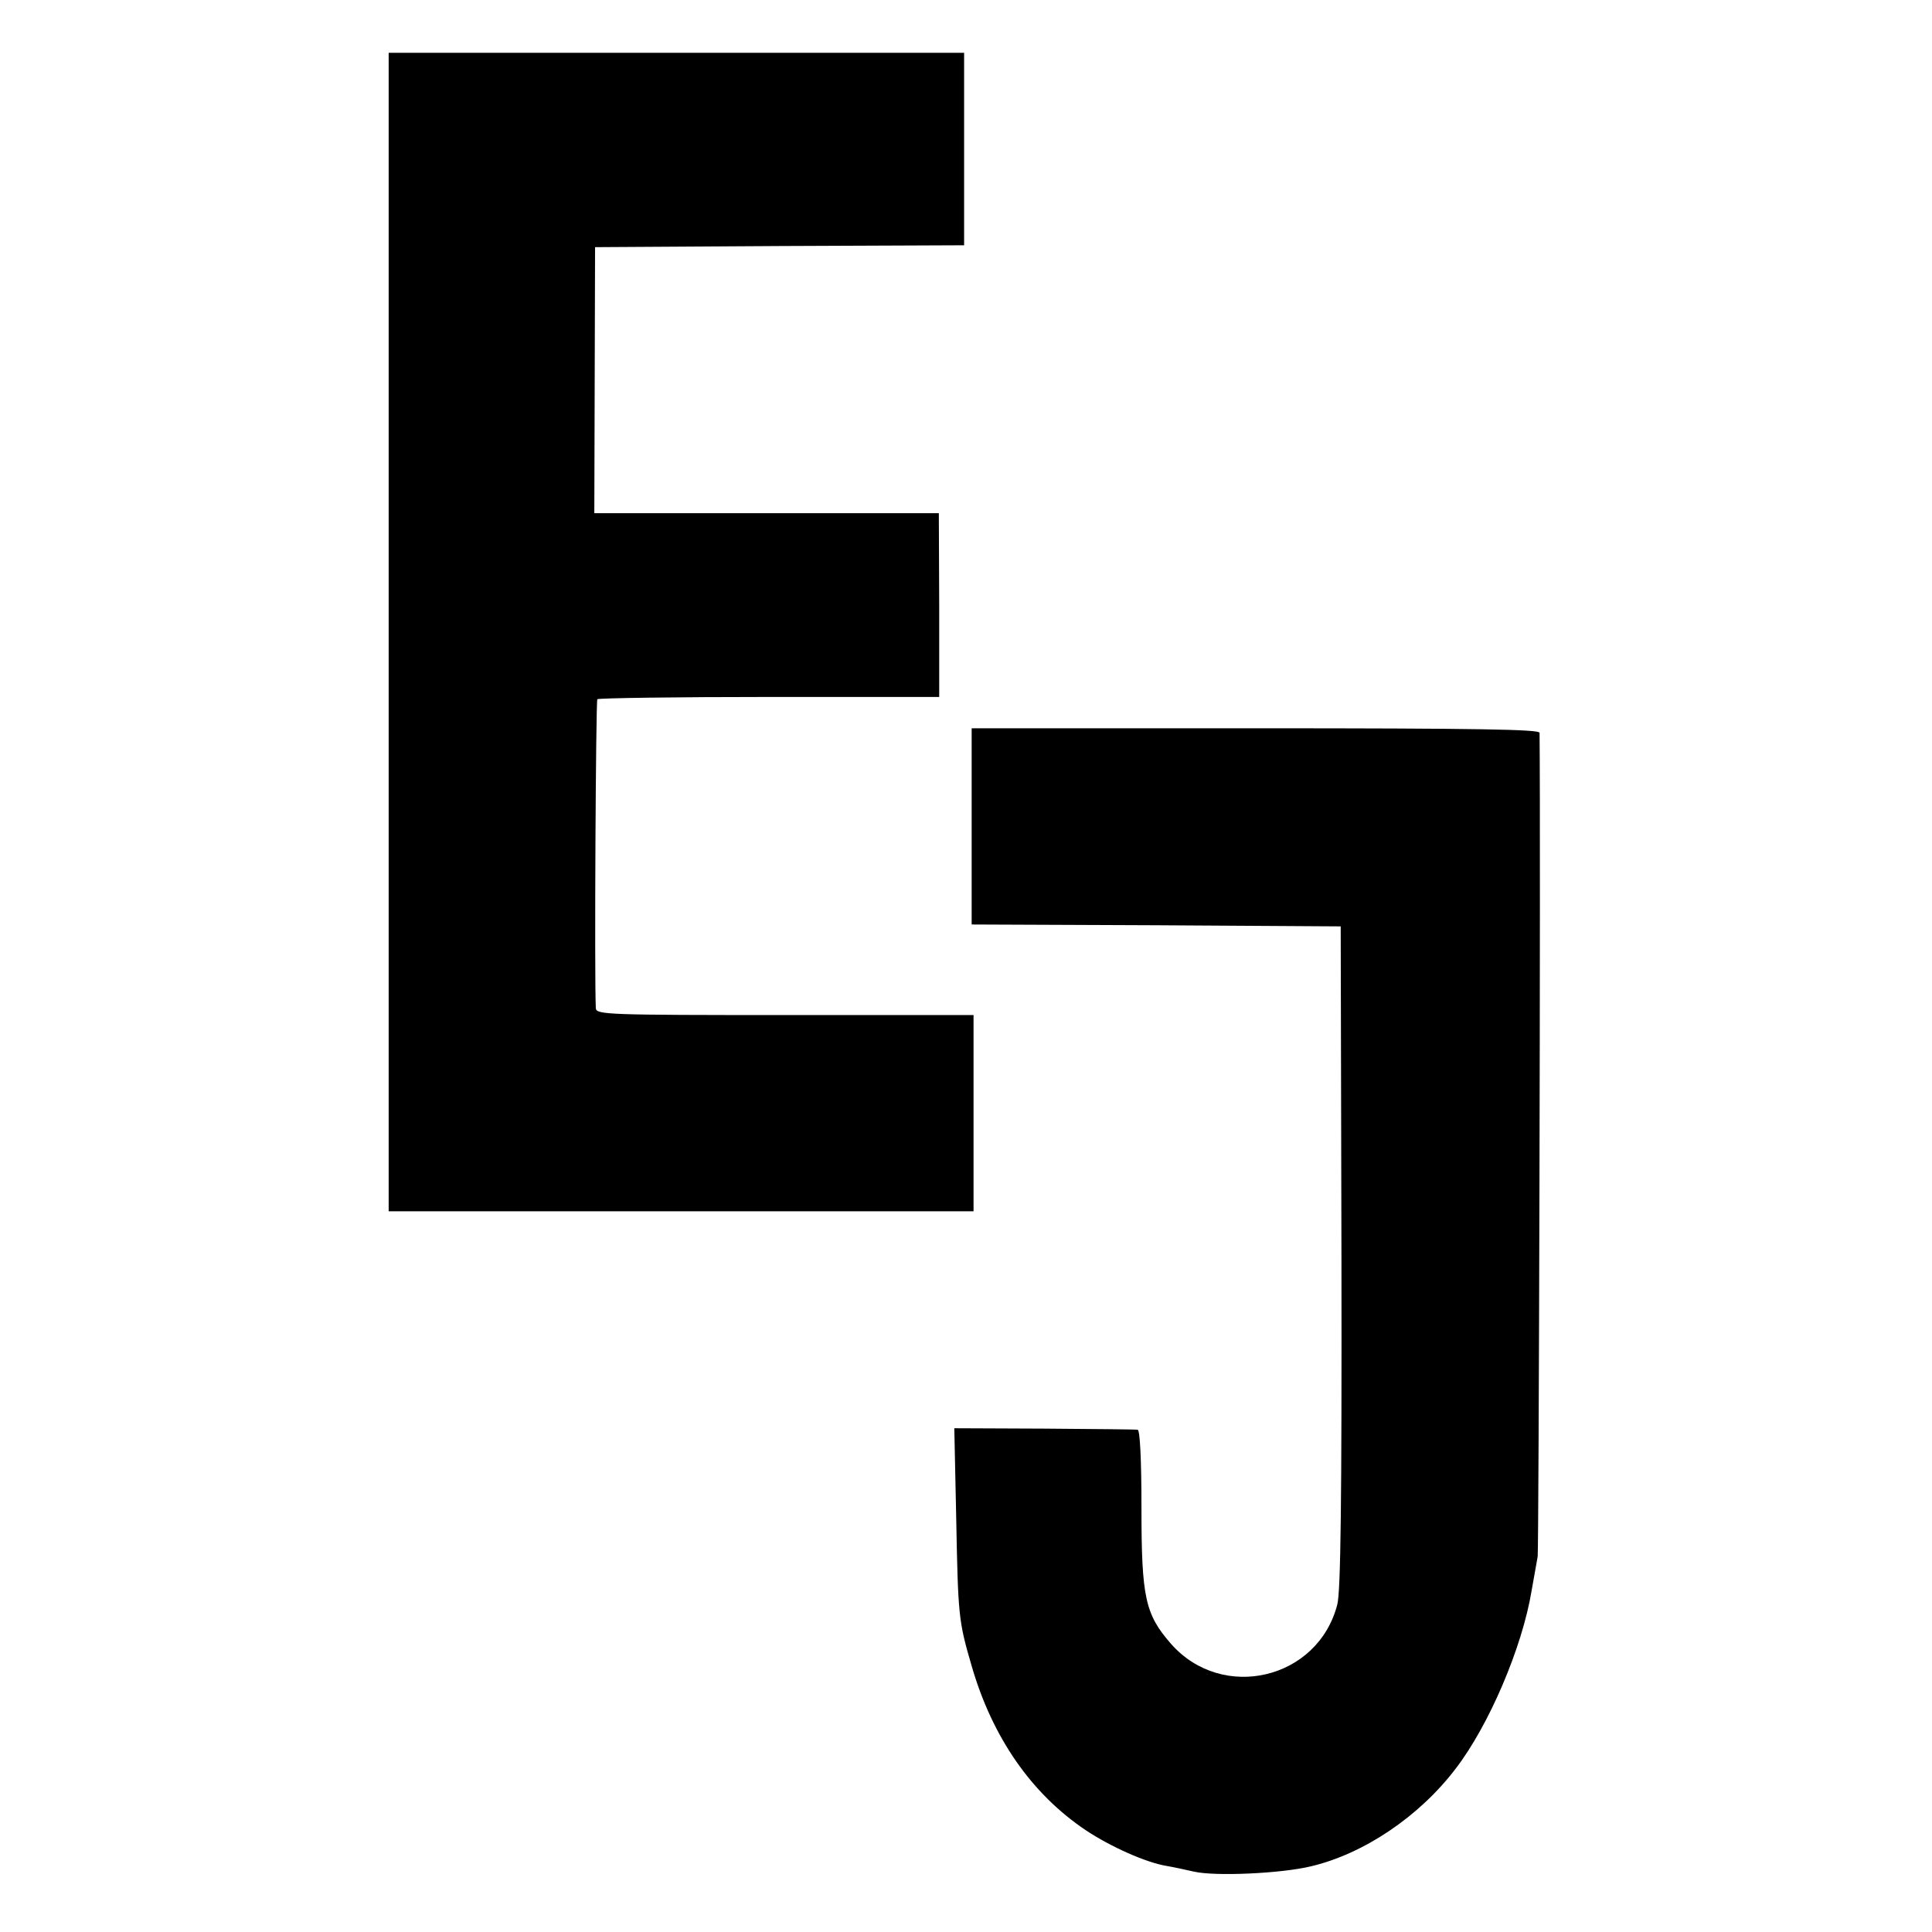
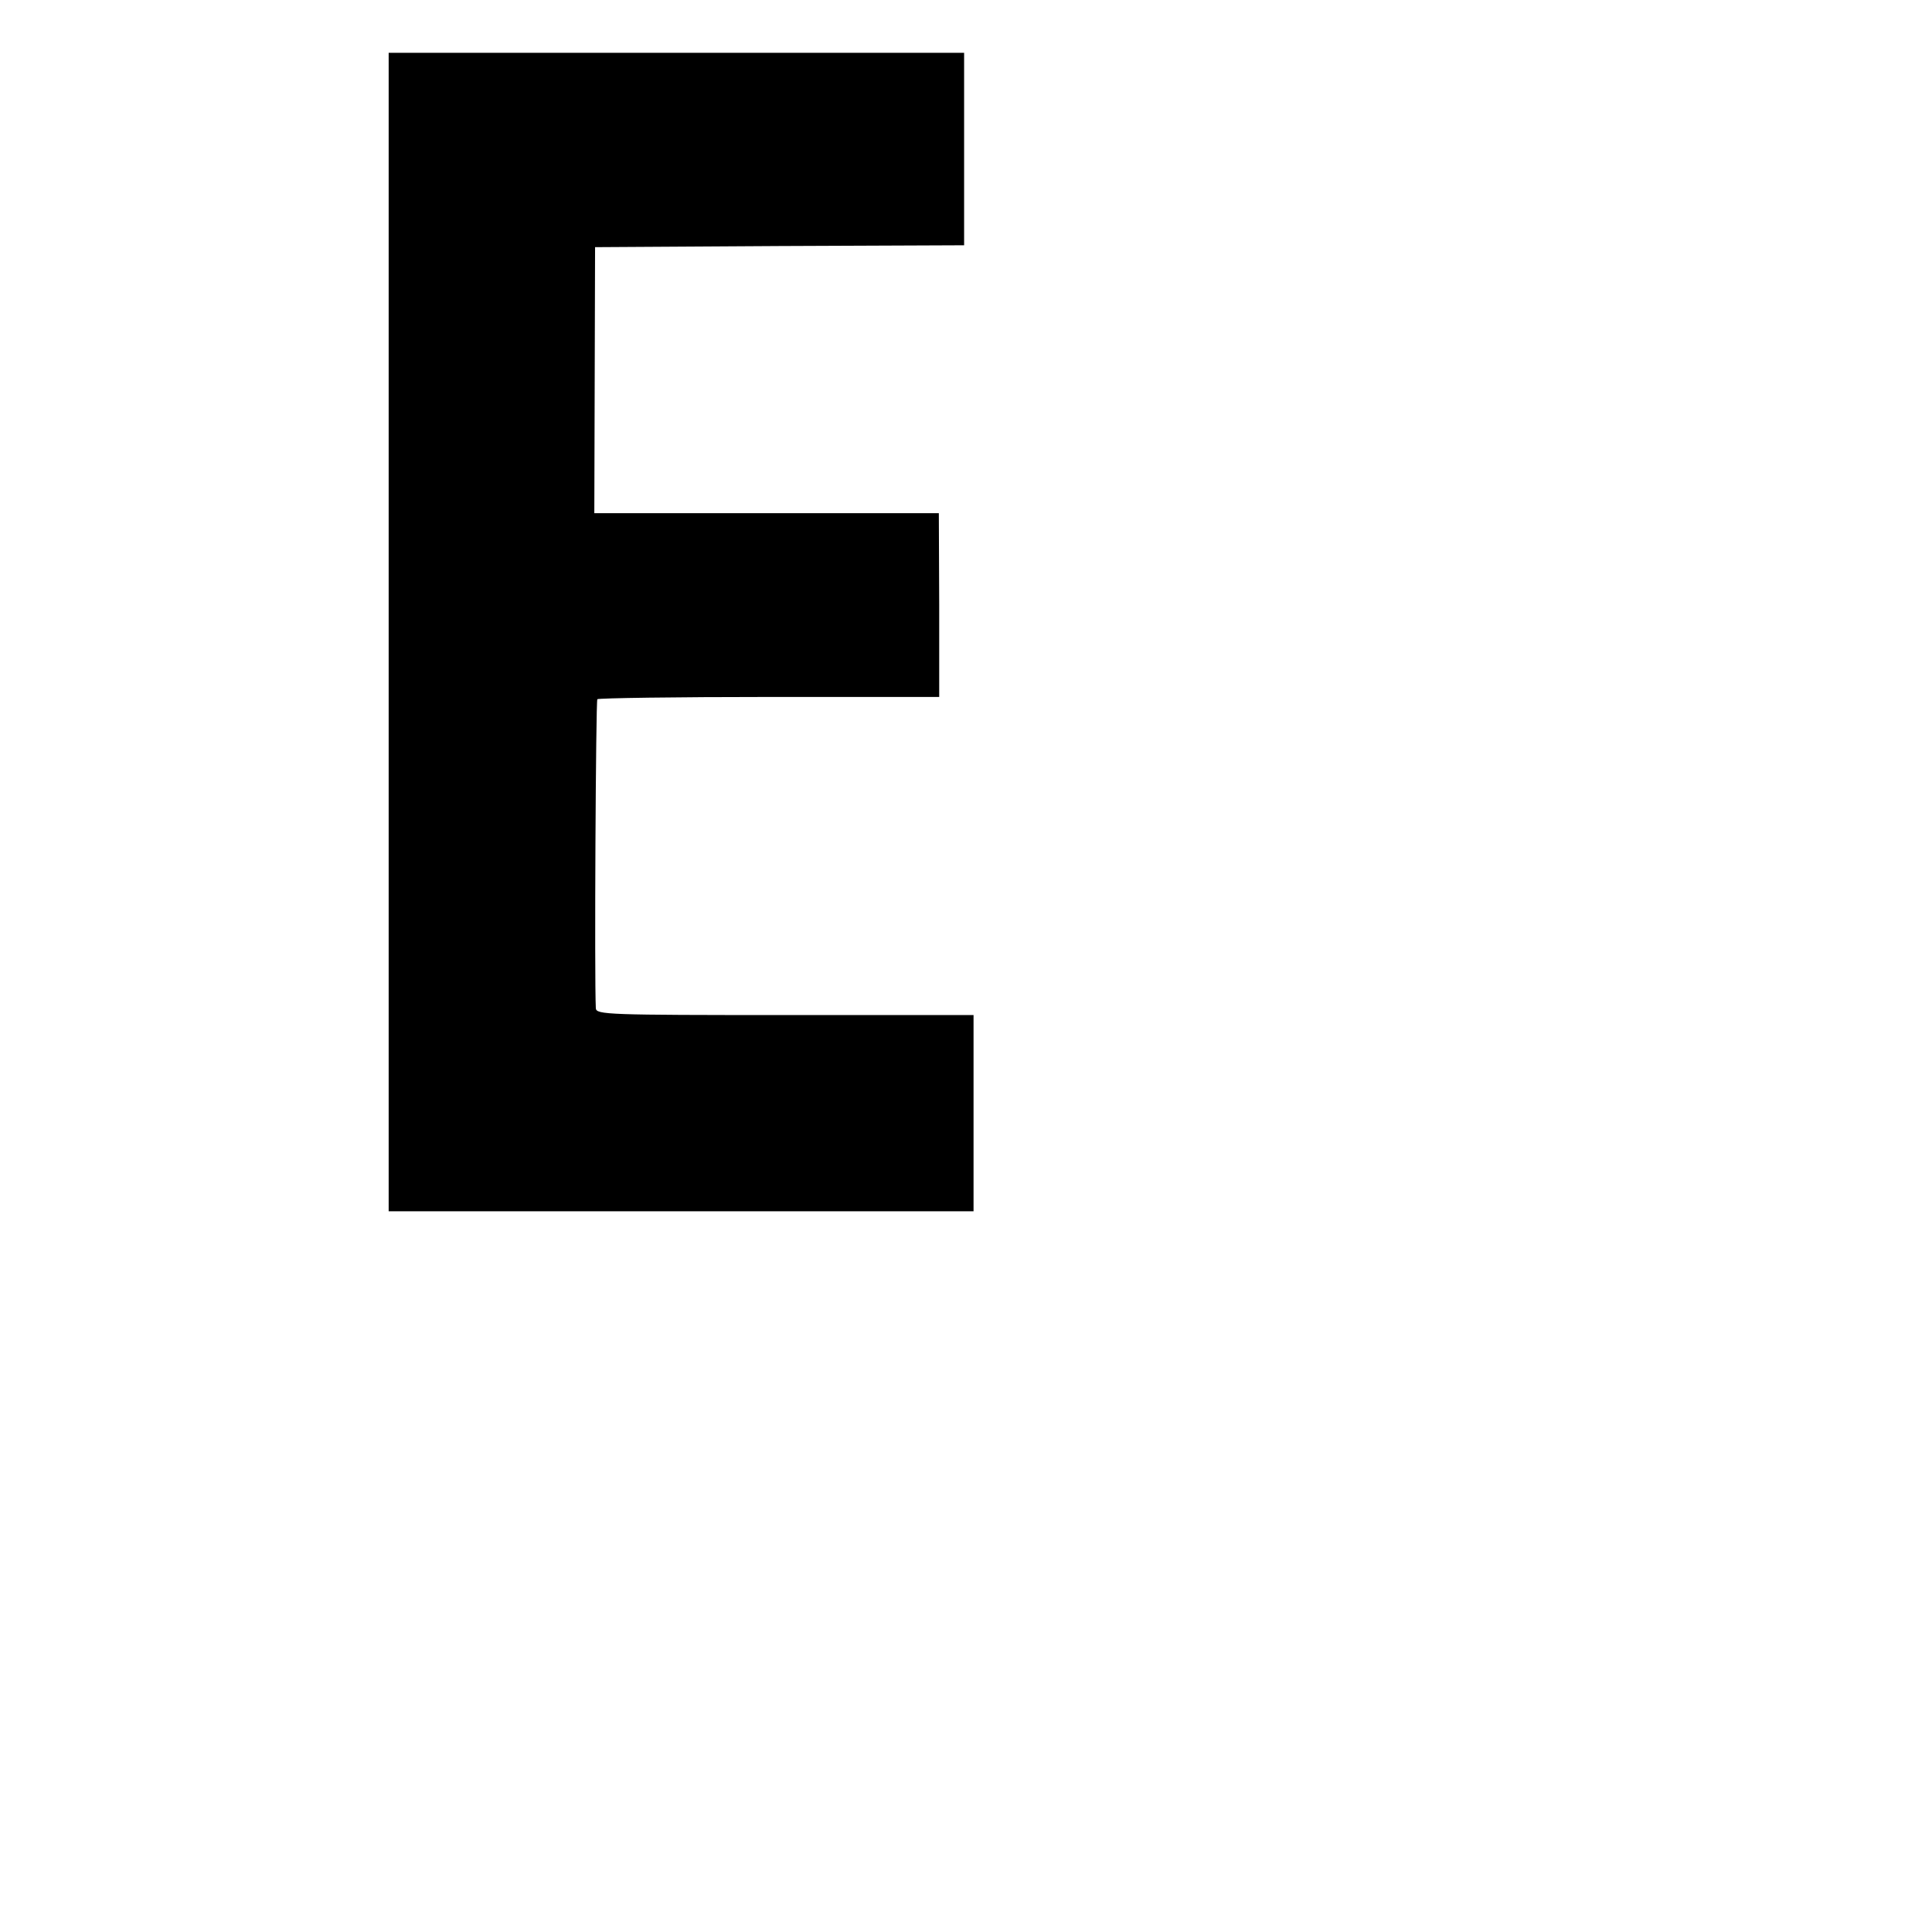
<svg xmlns="http://www.w3.org/2000/svg" version="1.0" width="512pt" height="512pt" viewBox="0 0 512 512" preserveAspectRatio="xMidYMid meet">
  <g transform="translate(0,512) scale(0.1,-0.1)" fill="#000000" stroke="none">
    <path d="M1030 3445 l0 -1535 775 0 775 0 0 260 0 260 -500 0 c-469 0 -500 1 -501 18 -4 82 0 814 4 819 4 3 209 6 456 6 l450 0 0 244 -1 243 -456 0 -457 0 1 352 1 353 489 3 489 2 0 255 0 255 -762 0 -763 0 0 -1535z" />
-     <path d="M2575 2930 l0 -260 489 -2 489 -3 2 -875 c1 -650 -2 -887 -11 -922 -51 -199 -305 -259 -441 -104 -68 78 -78 122 -78 359 0 130 -4 207 -10 208 -5 1 -117 2 -248 3 l-238 1 5 -235 c5 -263 6 -275 41 -395 55 -190 159 -339 302 -435 66 -44 160 -86 215 -95 18 -3 50 -10 72 -15 57 -13 231 -5 310 14 140 33 287 132 383 258 88 114 177 321 202 473 6 33 13 74 16 90 3 21 8 1891 5 2183 0 9 -157 12 -753 12 l-752 0 0 -260z" />
  </g>
</svg>